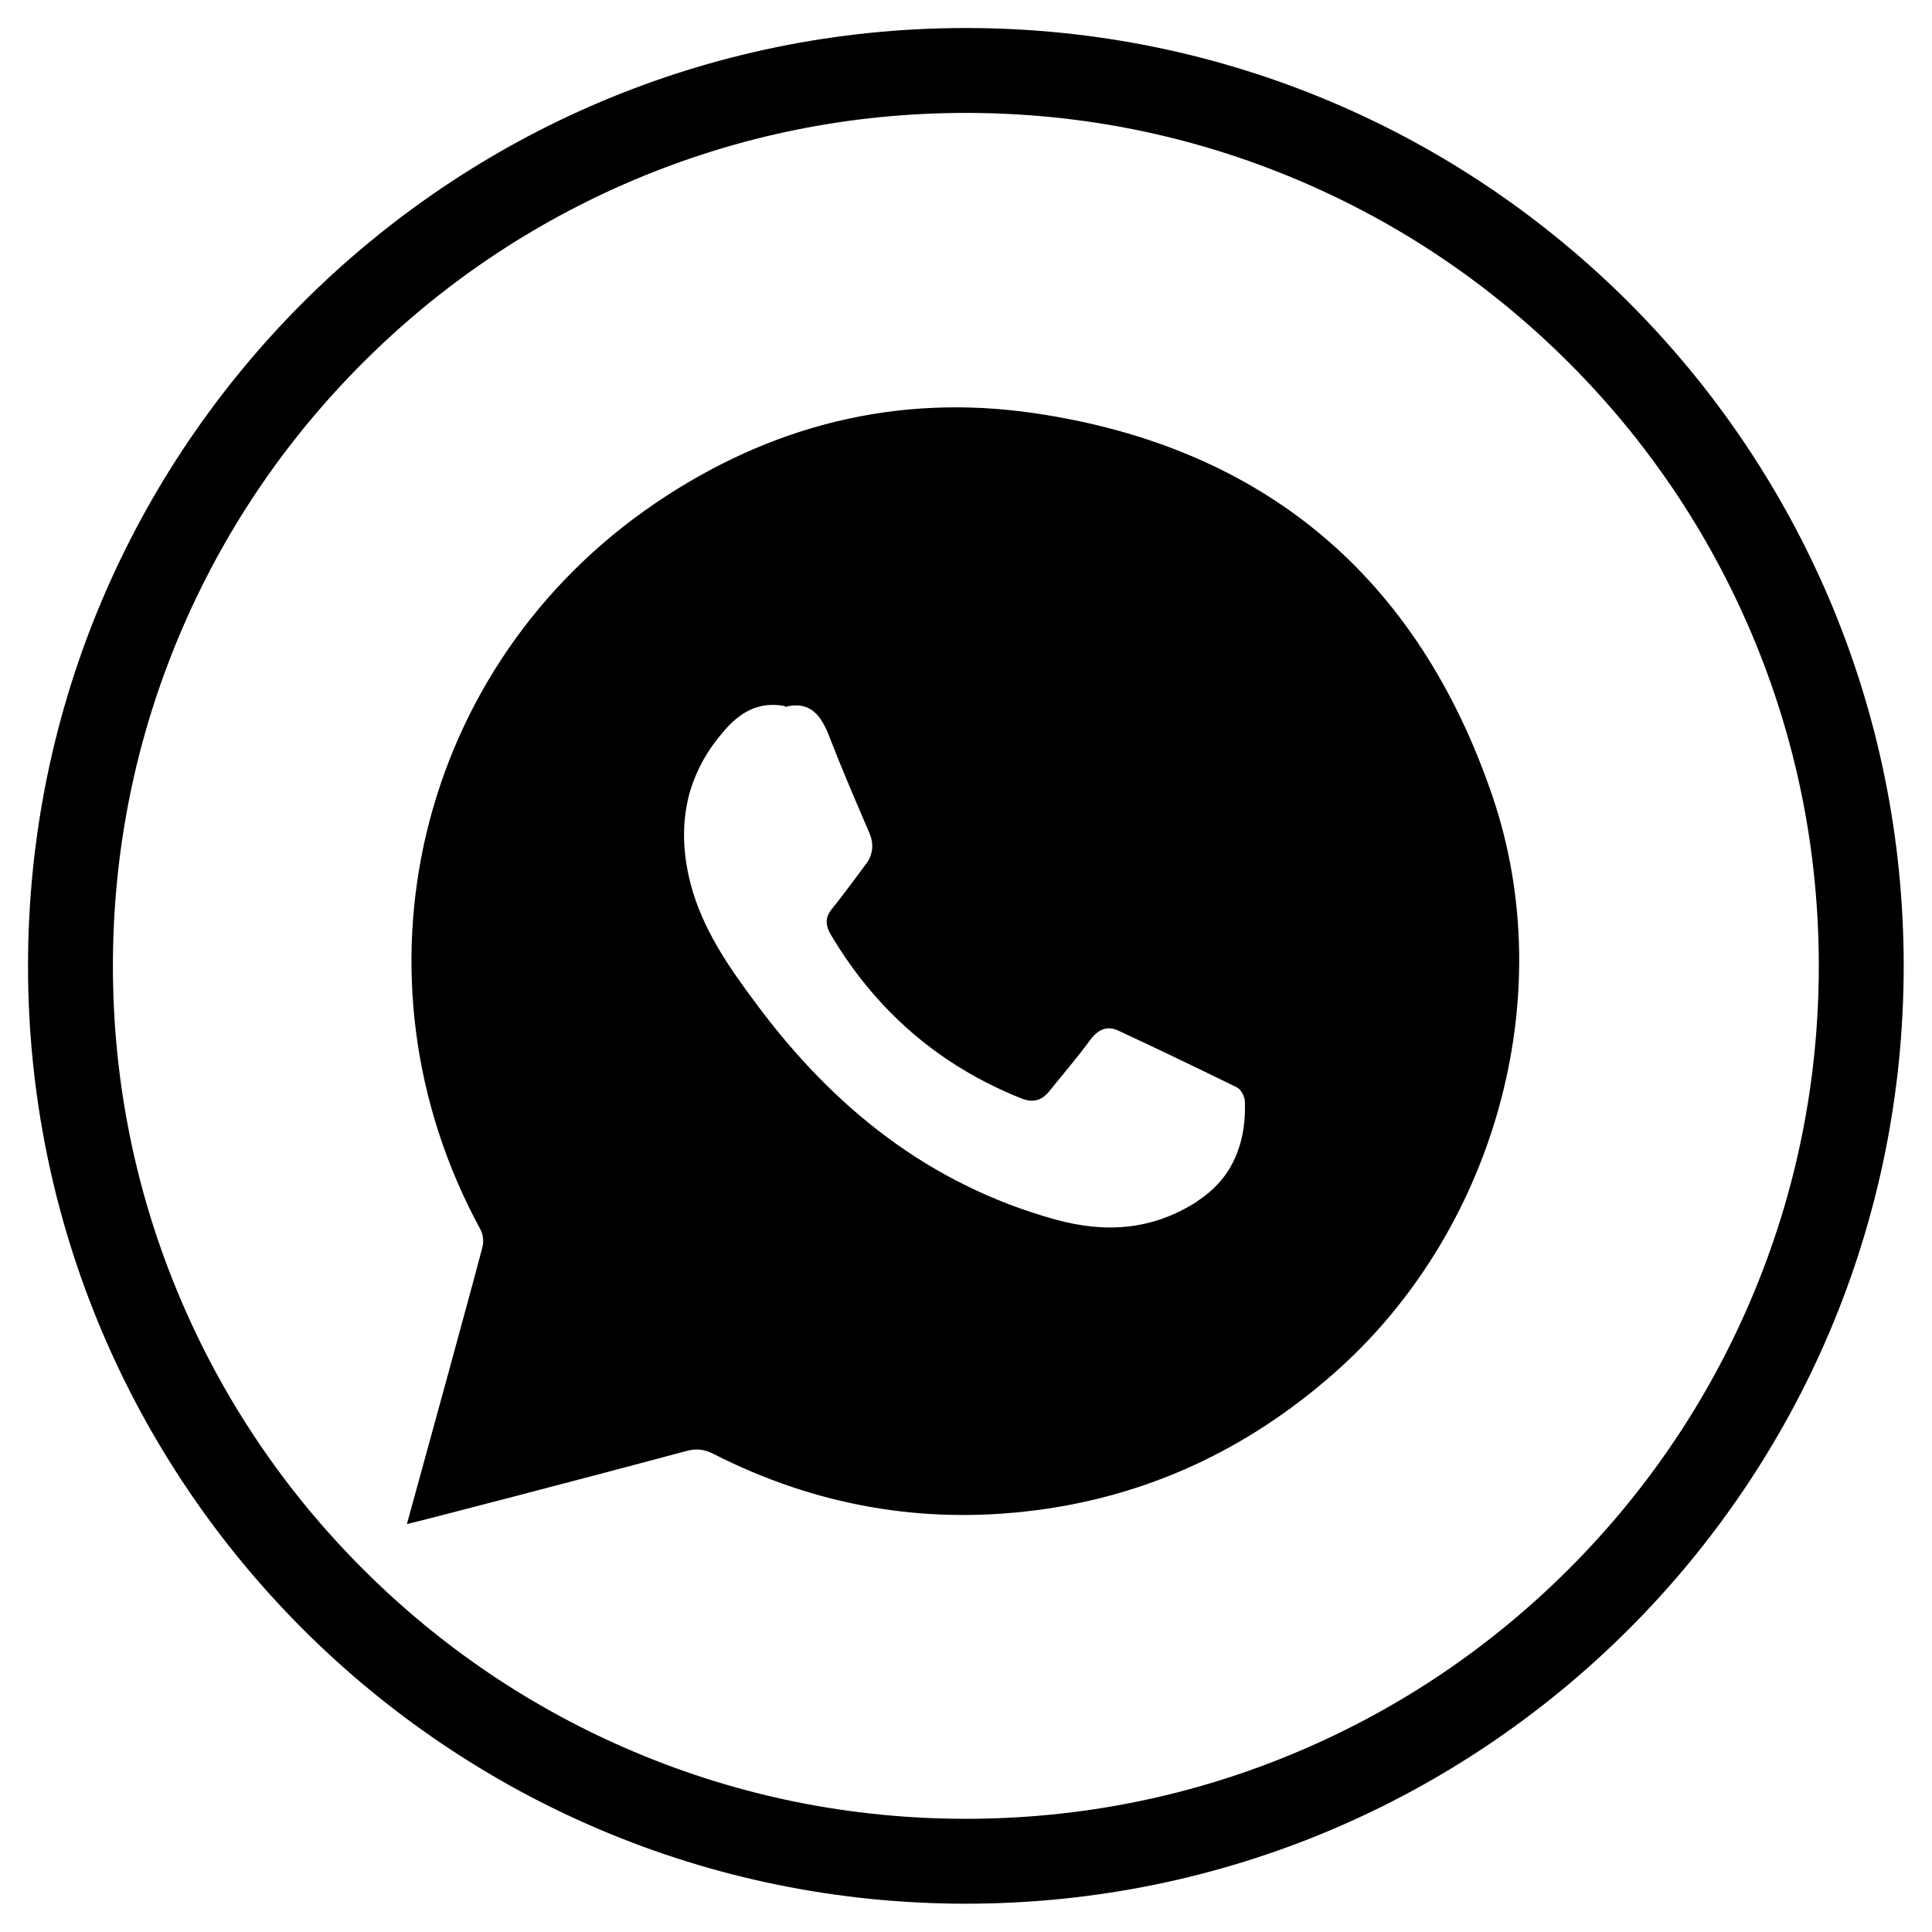
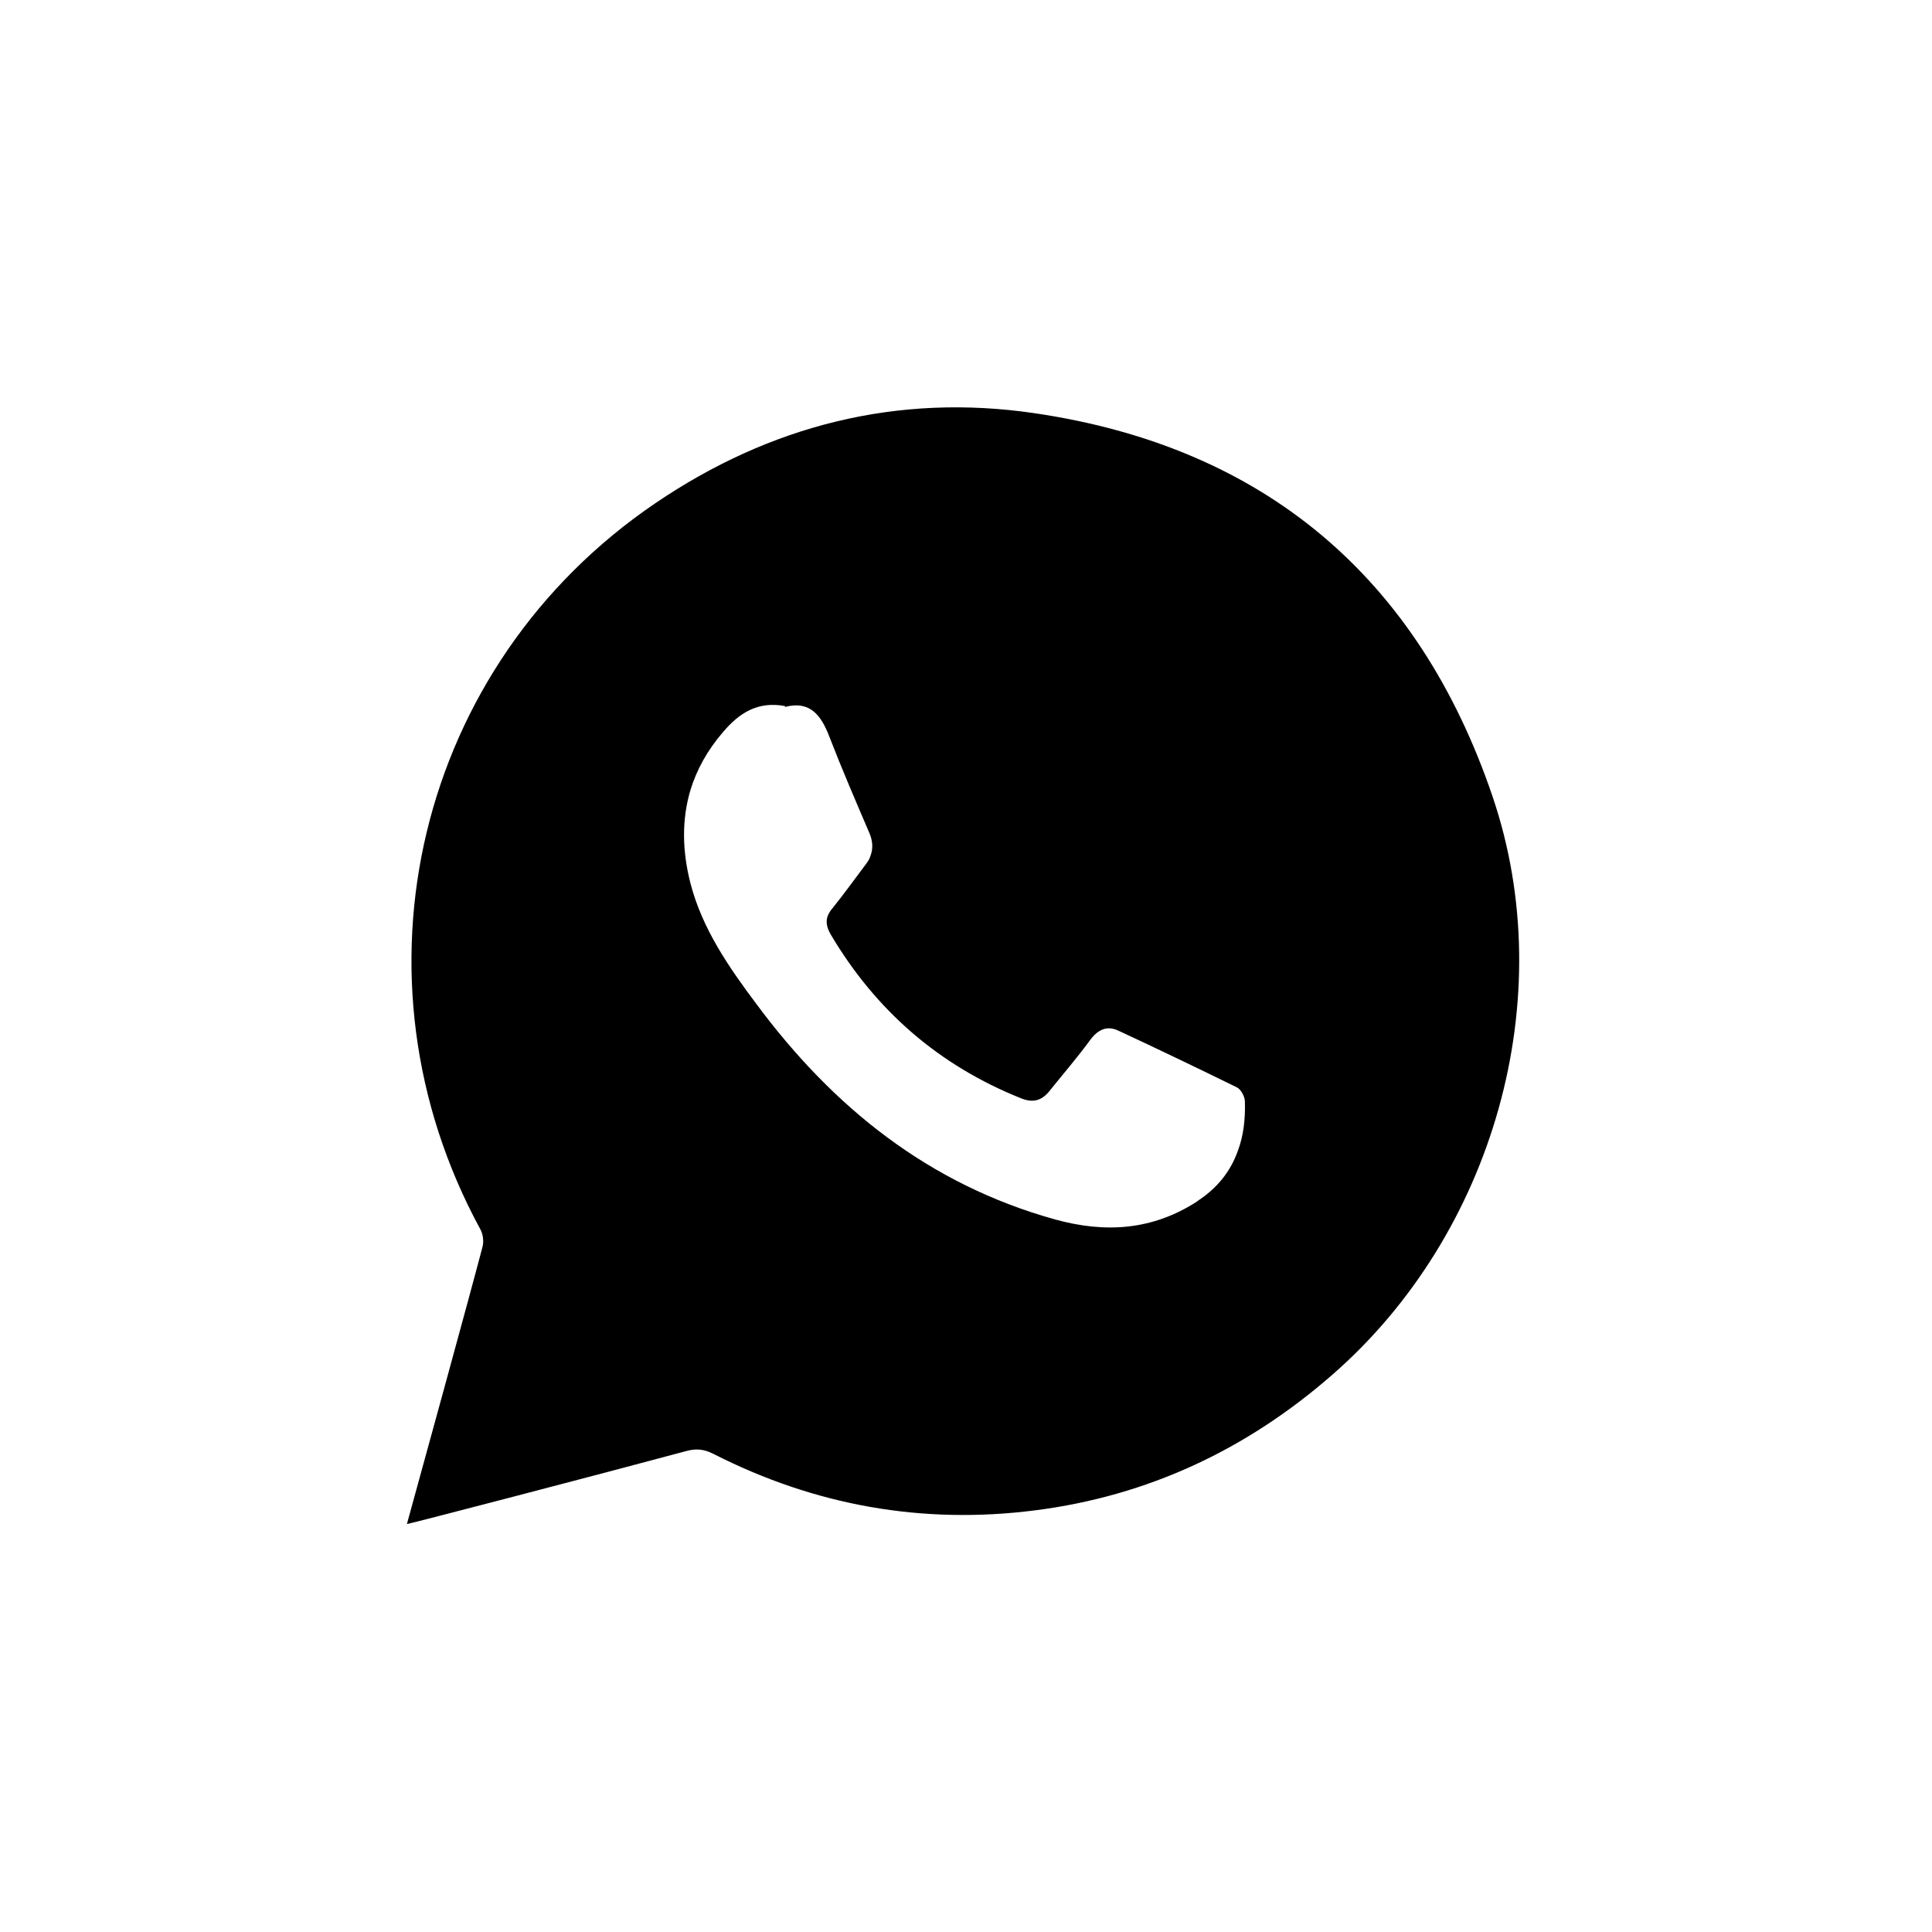
<svg xmlns="http://www.w3.org/2000/svg" id="Layer_1" version="1.1" viewBox="0 0 682.7 682.7">
-   <path d="M341.3,39.9c40.7,0,80.2,8,117.3,23.7,35.9,15.2,68.1,36.9,95.8,64.6s49.4,59.9,64.6,95.8c15.7,37.1,23.7,76.6,23.7,117.3s-8,80.2-23.7,117.3c-15.2,35.9-36.9,68.1-64.6,95.8s-59.9,49.4-95.8,64.6c-37.1,15.7-76.6,23.7-117.3,23.7s-80.2-8-117.3-23.7c-35.9-15.2-68.1-36.9-95.8-64.6s-49.4-59.9-64.6-95.8c-15.7-37.1-23.7-76.6-23.7-117.3s8-80.2,23.7-117.3c15.2-35.9,36.9-68.1,64.6-95.8s59.9-49.4,95.8-64.6c37.1-15.7,76.6-23.7,117.3-23.7M341.3,9.9C158.3,9.9,9.9,158.3,9.9,341.3s148.4,331.4,331.4,331.4,331.4-148.4,331.4-331.4S524.4,9.9,341.3,9.9h0Z" />
  <path d="M527.4,281.4c-26.3-77.4-80.7-123.5-161.9-135.4-48.4-7.1-93.4,4.3-133.9,31.8-84.3,57.2-110.6,167.2-61.8,256.7.9,1.7,1.2,4.2.7,6.1-3.9,15-21.7,79.8-26.7,97.9h.2c1.8-.3,67.1-17.3,98.7-25.8,3.4-.9,6.1-.6,9.3,1,35.9,18.3,73.9,25.1,113.8,20,39.9-5.1,74.8-21.5,105.1-48,56.8-49.6,80.8-132.9,56.5-204.3ZM423.1,424.5c-15.9,10.3-32.6,11.3-50.3,6.4-44.6-12.4-78.4-39.6-105.5-76.1-9.8-13.1-19.1-26.5-23.3-42.6-3-11.7-3.1-22.7,0-33.1,2.2-7.1,5.9-13.9,11.4-20.3,5.8-6.9,12.4-11.1,22-9.3v.3c8.9-2.3,12.8,3,15.7,10.6,4.4,11.4,9.2,22.5,14,33.7,1.3,2.9,1.5,5.7.5,8.3-.3,1-.8,1.9-1.5,2.8-3.9,5.2-7.8,10.6-11.9,15.7-.8.9-1.3,1.8-1.7,2.7-.8,2.2-.3,4.3,1.1,6.7,15.9,26.8,38.2,46.2,67.2,57.8,4,1.6,7.1,1,9.9-2.4,4.9-6.1,10-12,14.6-18.3,2.7-3.6,5.9-5.1,9.9-3.2,14,6.5,27.9,13.2,41.8,20,1.5.7,2.8,3.2,2.9,4.9.2,6.4-.5,12.3-2.5,17.6-2.5,7-7,13-14.4,17.8Z" />
</svg>